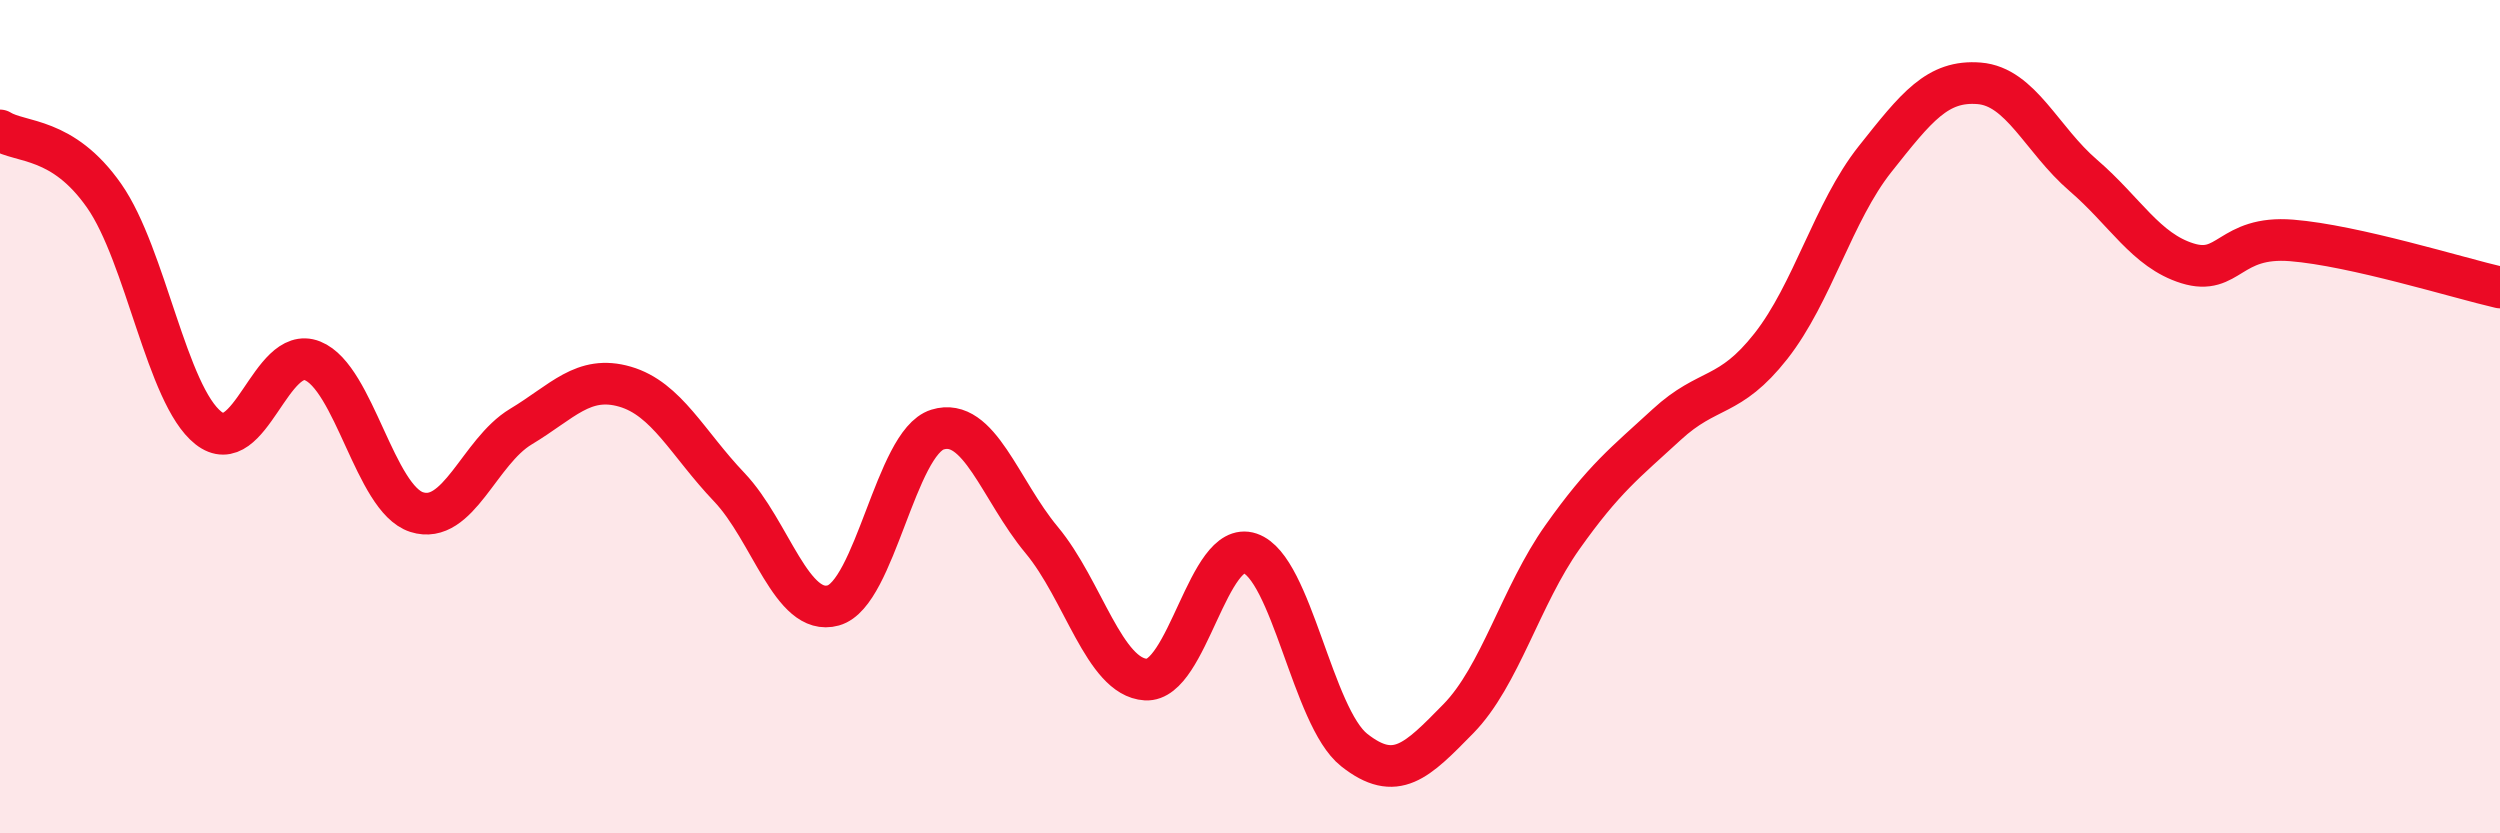
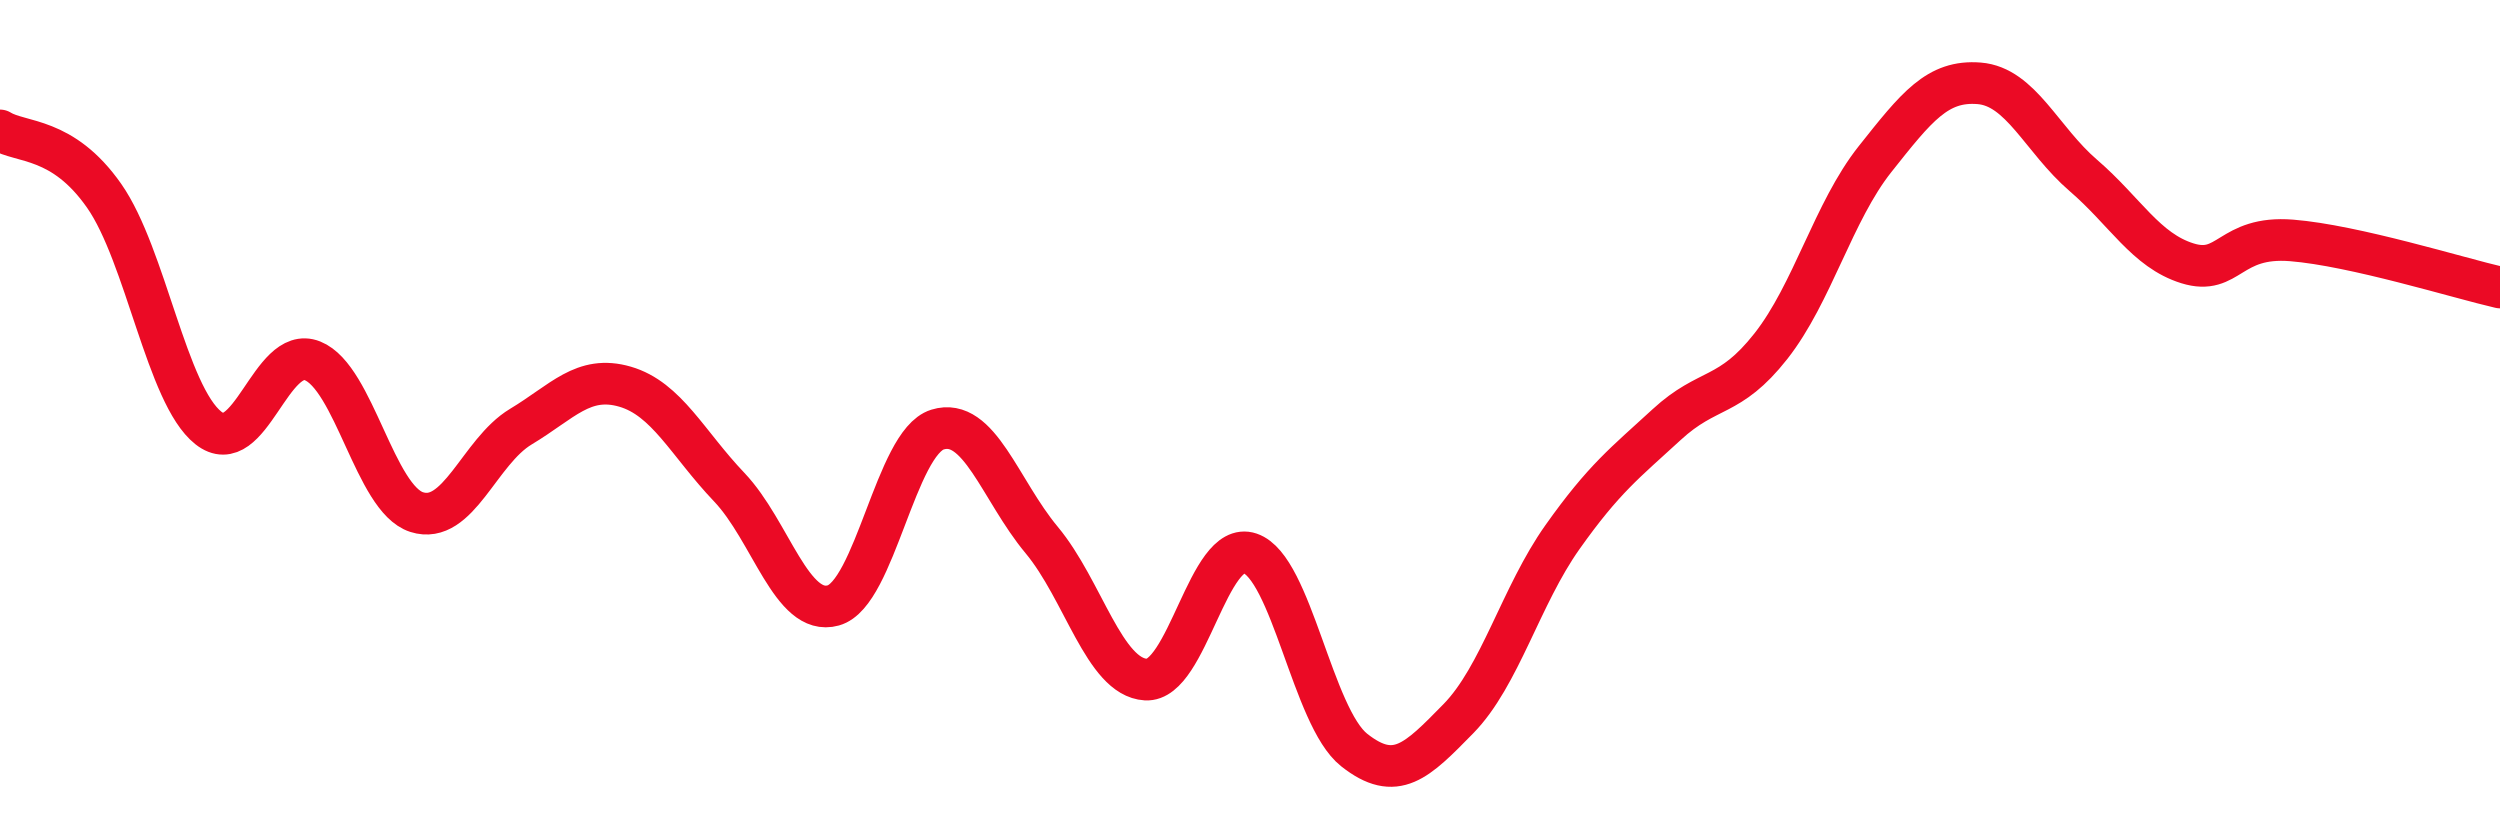
<svg xmlns="http://www.w3.org/2000/svg" width="60" height="20" viewBox="0 0 60 20">
-   <path d="M 0,3.13 C 0.5,3.44 1.5,3.27 2.5,4.7 C 3.5,6.13 4,9.48 5,10.27 C 6,11.06 6.5,8.26 7.5,8.66 C 8.5,9.06 9,11.97 10,12.29 C 11,12.61 11.5,10.84 12.5,10.24 C 13.5,9.64 14,8.99 15,9.28 C 16,9.57 16.5,10.64 17.5,11.69 C 18.5,12.74 19,14.81 20,14.53 C 21,14.25 21.5,10.62 22.5,10.31 C 23.5,10 24,11.76 25,12.96 C 26,14.16 26.5,16.25 27.5,16.31 C 28.5,16.37 29,12.94 30,13.28 C 31,13.62 31.5,17.21 32.5,18 C 33.5,18.79 34,18.27 35,17.25 C 36,16.23 36.5,14.3 37.5,12.89 C 38.5,11.48 39,11.11 40,10.19 C 41,9.27 41.5,9.58 42.5,8.31 C 43.5,7.04 44,5.08 45,3.82 C 46,2.56 46.5,1.92 47.5,2 C 48.5,2.08 49,3.35 50,4.21 C 51,5.07 51.5,6.01 52.5,6.32 C 53.5,6.63 53.5,5.65 55,5.77 C 56.5,5.89 59,6.67 60,6.9L60 20L0 20Z" fill="#EB0A25" opacity="0.1" stroke-linecap="round" stroke-linejoin="round" />
  <path d="M 0,3.13 C 0.5,3.44 1.5,3.27 2.5,4.7 C 3.5,6.13 4,9.48 5,10.27 C 6,11.06 6.5,8.26 7.5,8.66 C 8.5,9.06 9,11.97 10,12.29 C 11,12.61 11.5,10.84 12.5,10.24 C 13.5,9.64 14,8.99 15,9.28 C 16,9.57 16.5,10.64 17.5,11.69 C 18.5,12.74 19,14.81 20,14.53 C 21,14.25 21.5,10.62 22.5,10.31 C 23.5,10 24,11.76 25,12.96 C 26,14.16 26.5,16.25 27.5,16.31 C 28.5,16.37 29,12.94 30,13.28 C 31,13.62 31.5,17.21 32.5,18 C 33.5,18.79 34,18.27 35,17.25 C 36,16.23 36.5,14.3 37.5,12.89 C 38.5,11.48 39,11.11 40,10.19 C 41,9.27 41.5,9.58 42.5,8.31 C 43.5,7.04 44,5.08 45,3.82 C 46,2.56 46.5,1.92 47.5,2 C 48.5,2.08 49,3.35 50,4.21 C 51,5.07 51.5,6.01 52.5,6.32 C 53.5,6.63 53.5,5.65 55,5.77 C 56.5,5.89 59,6.67 60,6.9" stroke="#EB0A25" stroke-width="1" fill="none" stroke-linecap="round" stroke-linejoin="round" />
</svg>